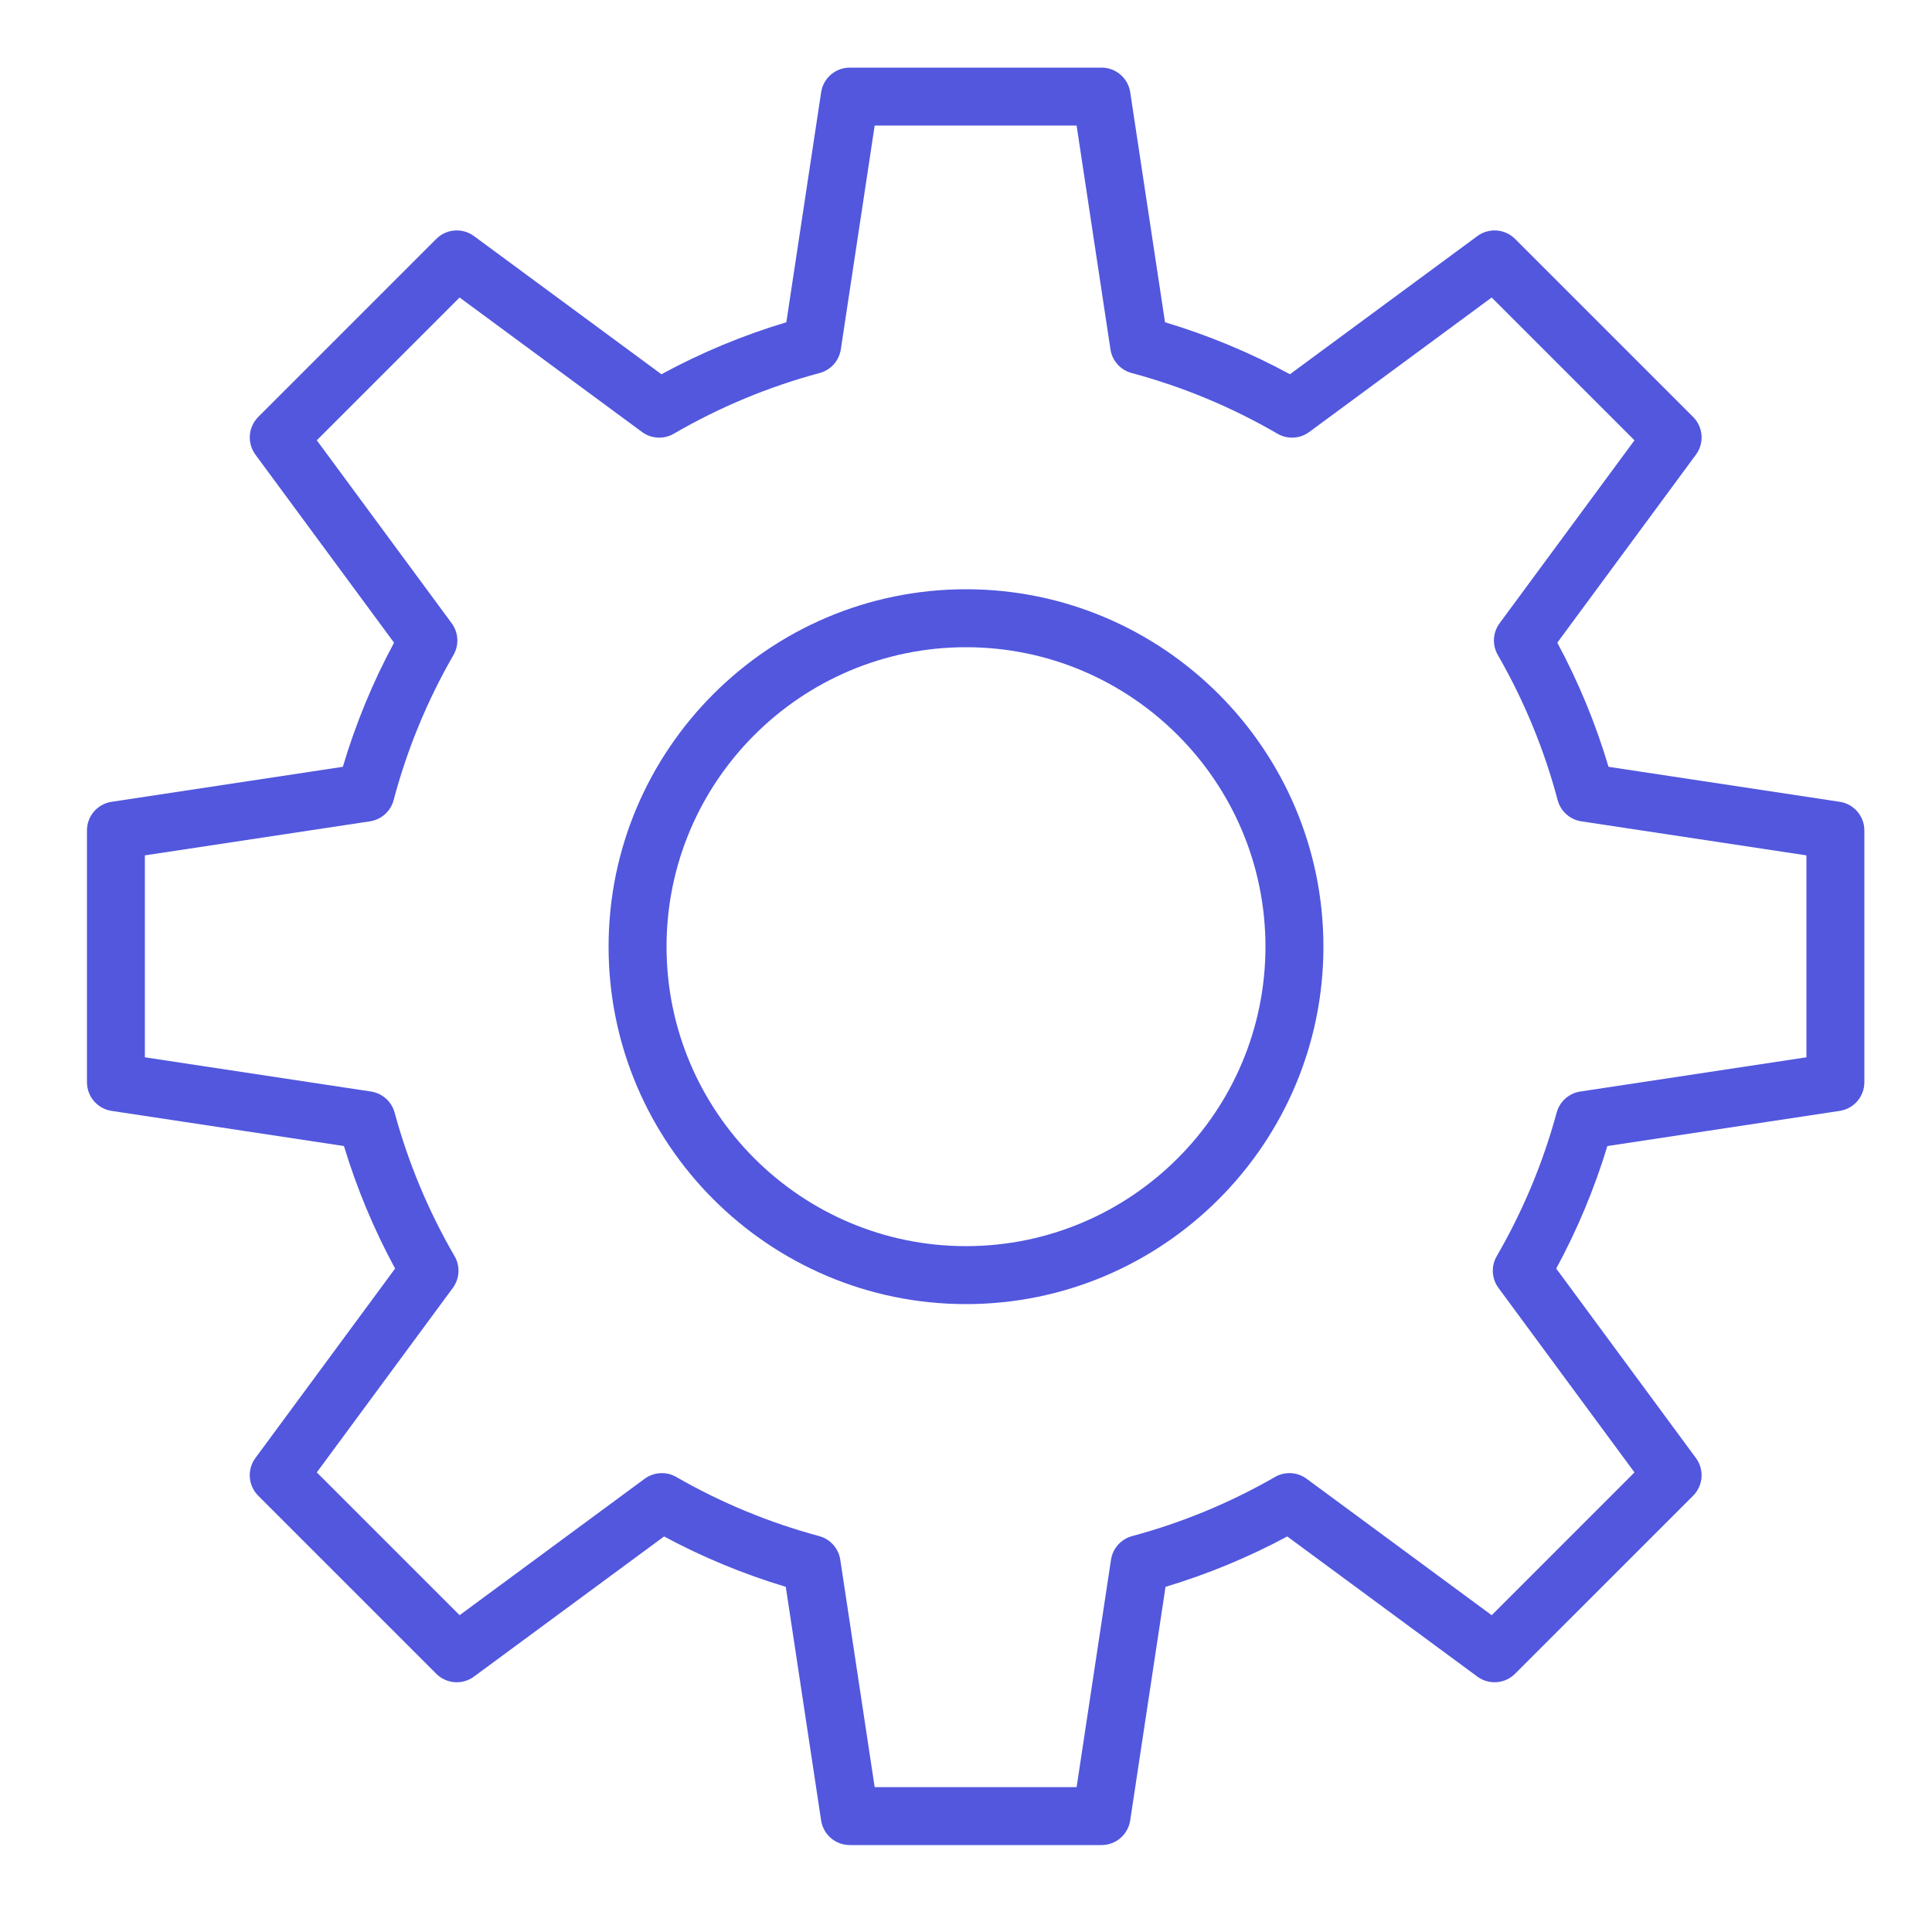
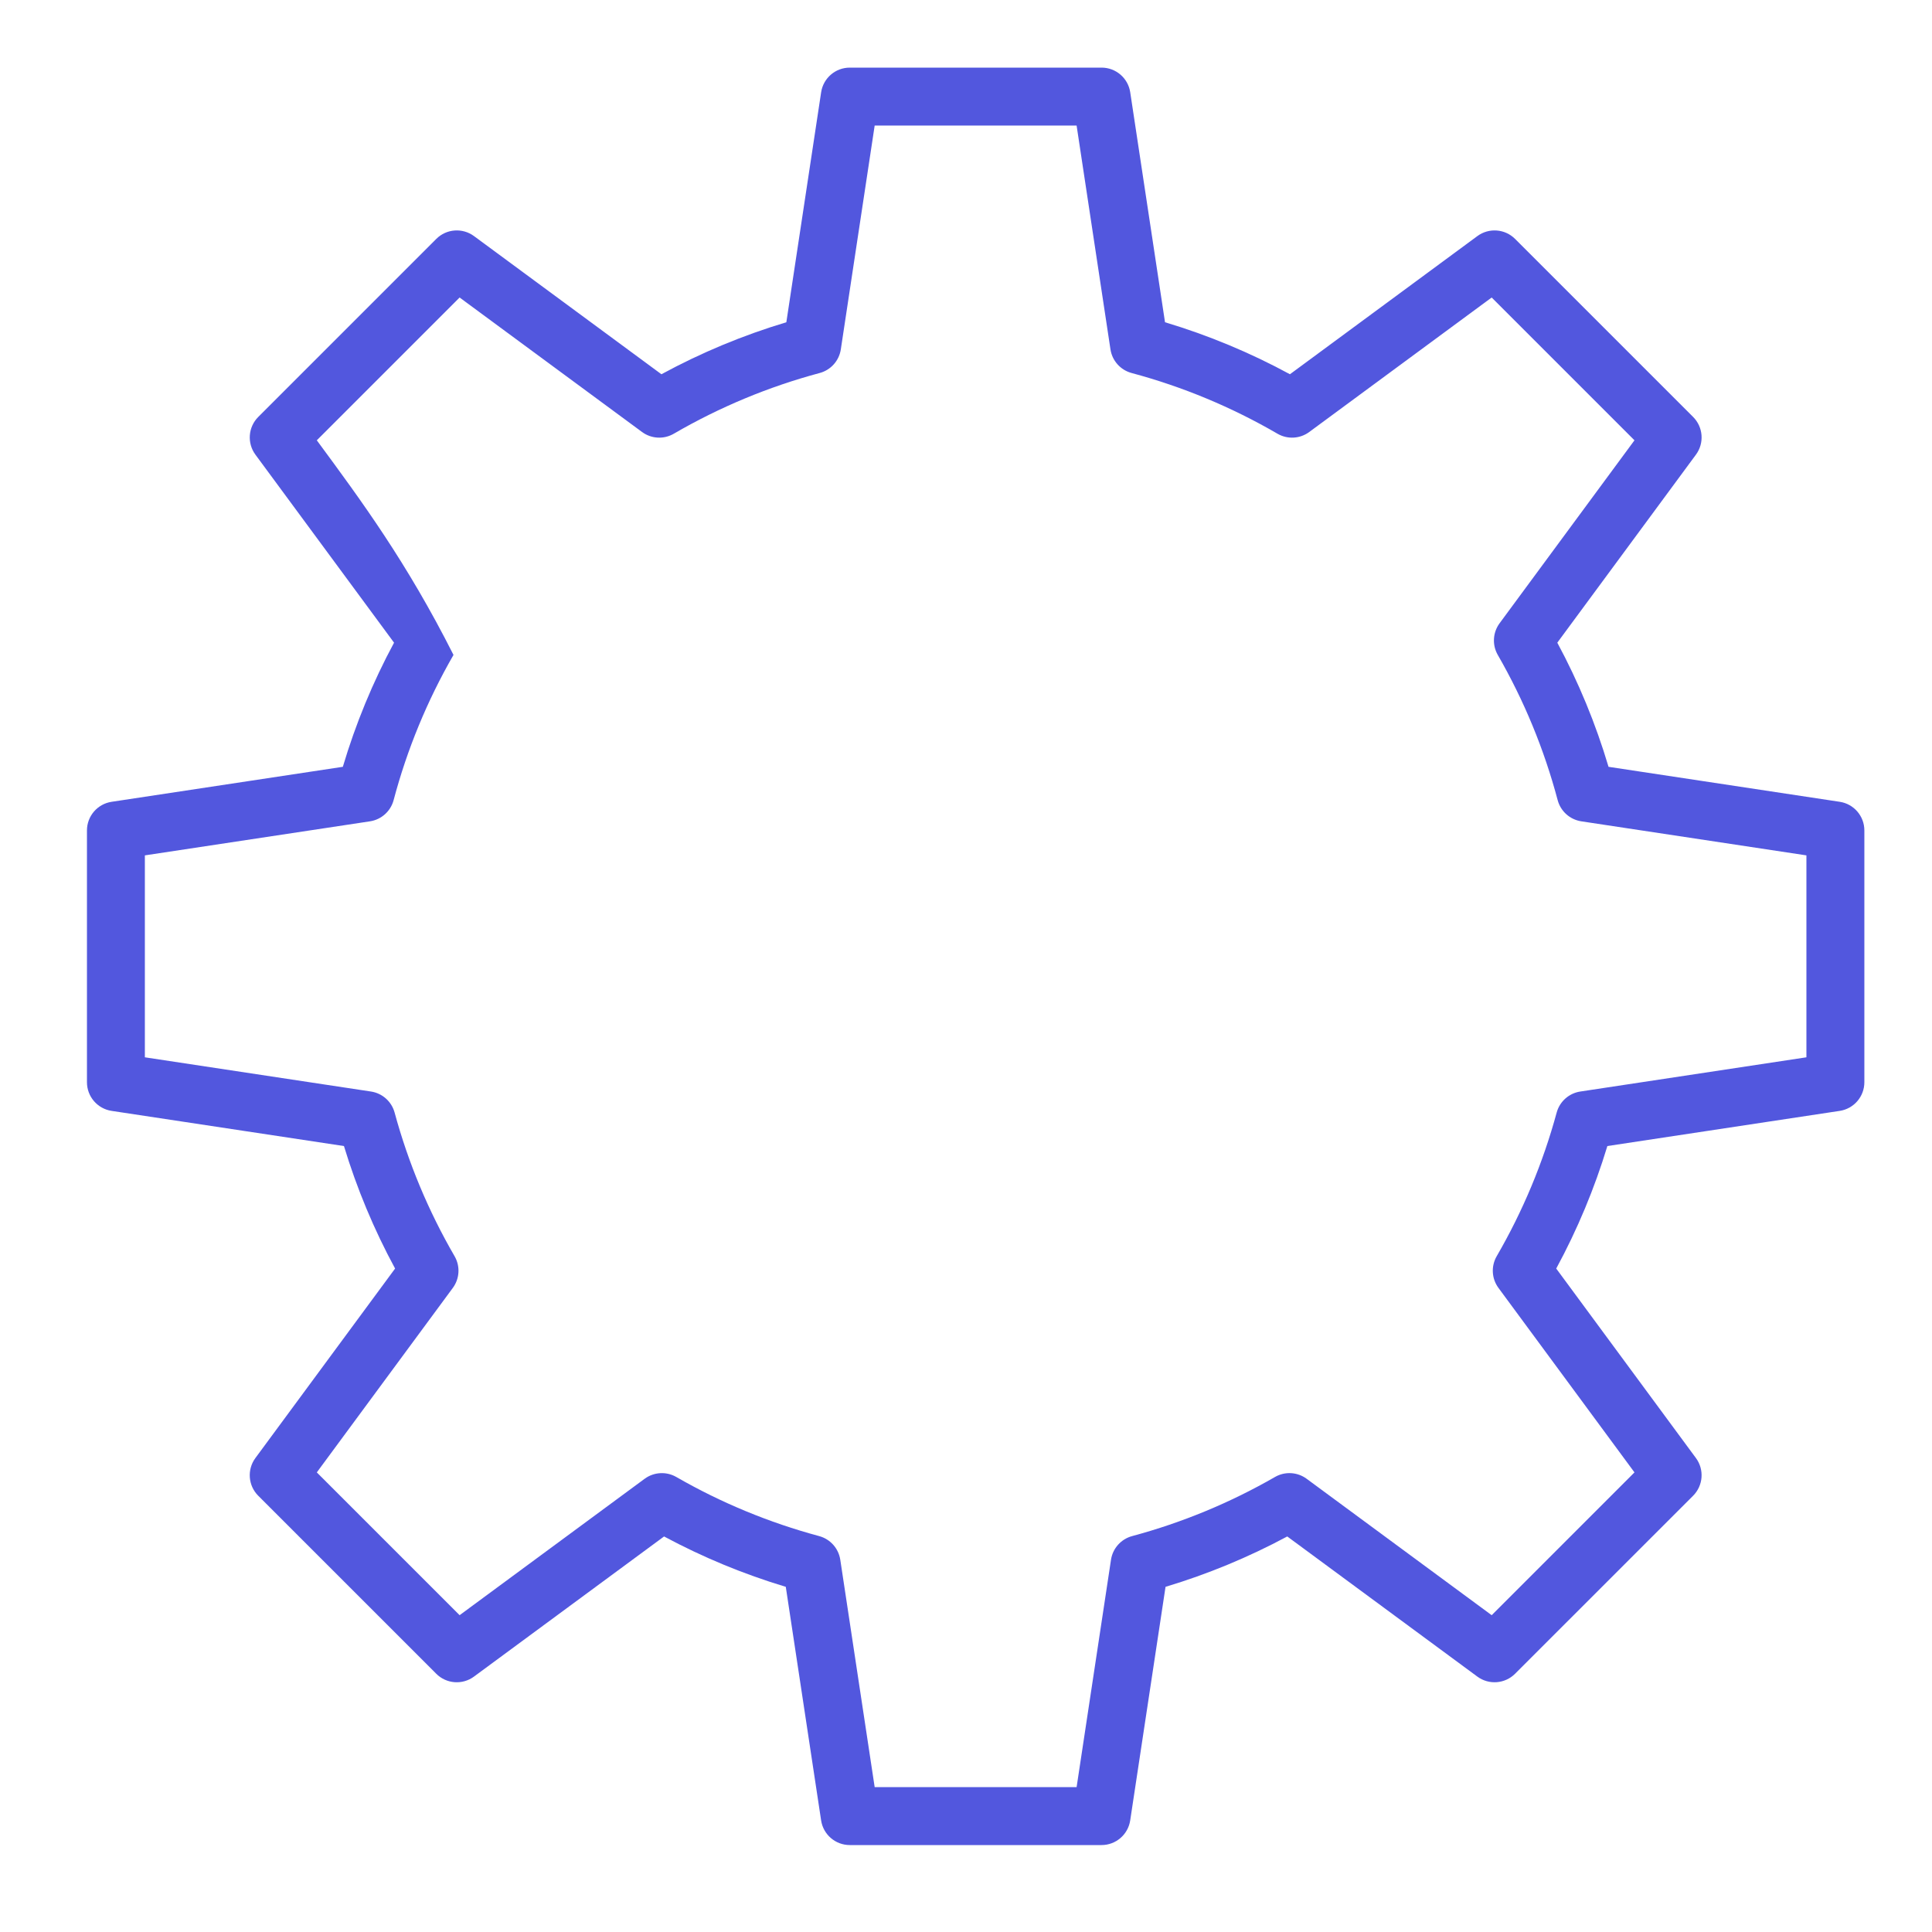
<svg xmlns="http://www.w3.org/2000/svg" viewBox="1950 2450 100 100" width="100" height="100" data-guides="{&quot;vertical&quot;:[],&quot;horizontal&quot;:[]}">
-   <path fill="#5257de" stroke="none" fill-opacity="1" stroke-width="1" stroke-opacity="1" color="rgb(51, 51, 51)" fill-rule="evenodd" font-size-adjust="none" id="tSvg14e3bf09793" title="Path 25" d="M 2000 2480.5 C 1989.799 2480.5 1981.5 2488.799 1981.5 2499C 1981.5 2509.201 1989.799 2517.5 2000 2517.5C 2010.201 2517.5 2018.5 2509.201 2018.5 2499C 2018.5 2488.799 2010.201 2480.5 2000 2480.5ZM 2000 2514.5 C 1991.453 2514.5 1984.5 2507.547 1984.5 2499C 1984.5 2490.453 1991.453 2483.5 2000 2483.5C 2008.547 2483.5 2015.5 2490.453 2015.5 2499C 2015.5 2507.547 2008.547 2514.5 2000 2514.5Z" />
-   <path fill="#5257de" stroke="none" fill-opacity="1" stroke-width="1" stroke-opacity="1" color="rgb(51, 51, 51)" fill-rule="evenodd" font-size-adjust="none" id="tSvga17ded11ba" title="Path 26" d="M 2045.225 2491.501 C 2041.236 2490.897 2037.246 2490.294 2033.257 2489.69C 2032.595 2487.463 2031.707 2485.31 2030.606 2483.265C 2032.998 2480.021 2035.39 2476.776 2037.782 2473.532C 2038.222 2472.935 2038.16 2472.106 2037.636 2471.581C 2034.564 2468.509 2031.492 2465.438 2028.42 2462.366C 2027.895 2461.842 2027.066 2461.779 2026.469 2462.219C 2023.235 2464.603 2020.001 2466.987 2016.767 2469.371C 2014.71 2468.253 2012.543 2467.352 2010.301 2466.68C 2009.701 2462.712 2009.1 2458.744 2008.5 2454.776C 2008.389 2454.042 2007.759 2453.5 2007.017 2453.5C 2002.673 2453.5 1998.329 2453.5 1993.985 2453.5C 1993.243 2453.5 1992.613 2454.042 1992.502 2454.776C 1991.902 2458.744 1991.301 2462.712 1990.701 2466.68C 1988.459 2467.352 1986.292 2468.254 1984.235 2469.371C 1981.001 2466.987 1977.767 2464.603 1974.533 2462.219C 1973.936 2461.779 1973.106 2461.841 1972.582 2462.366C 1969.51 2465.438 1966.439 2468.509 1963.367 2471.581C 1962.843 2472.106 1962.78 2472.935 1963.22 2473.532C 1965.612 2476.776 1968.004 2480.021 1970.396 2483.265C 1969.295 2485.31 1968.407 2487.463 1967.745 2489.69C 1963.756 2490.294 1959.766 2490.897 1955.777 2491.501C 1955.043 2491.612 1954.501 2492.242 1954.501 2492.984C 1954.501 2497.328 1954.501 2501.672 1954.501 2506.016C 1954.501 2506.758 1955.043 2507.388 1955.776 2507.499C 1959.785 2508.106 1963.794 2508.712 1967.803 2509.319C 1968.469 2511.516 1969.356 2513.641 1970.45 2515.66C 1968.04 2518.929 1965.629 2522.199 1963.219 2525.468C 1962.779 2526.065 1962.842 2526.894 1963.366 2527.419C 1966.438 2530.491 1969.509 2533.562 1972.581 2536.634C 1973.105 2537.159 1973.935 2537.221 1974.532 2536.781C 1977.812 2534.363 1981.092 2531.945 1984.372 2529.527C 1986.379 2530.605 1988.49 2531.478 1990.672 2532.134C 1991.282 2536.164 1991.891 2540.194 1992.501 2544.224C 1992.612 2544.958 1993.242 2545.5 1993.984 2545.5C 1998.328 2545.5 2002.672 2545.5 2007.016 2545.5C 2007.758 2545.5 2008.388 2544.958 2008.499 2544.224C 2009.109 2540.194 2009.718 2536.164 2010.328 2532.134C 2012.51 2531.478 2014.621 2530.605 2016.628 2529.527C 2019.908 2531.945 2023.188 2534.363 2026.468 2536.781C 2027.065 2537.221 2027.894 2537.158 2028.419 2536.634C 2031.491 2533.562 2034.563 2530.491 2037.635 2527.419C 2038.159 2526.894 2038.222 2526.065 2037.781 2525.468C 2035.371 2522.199 2032.96 2518.929 2030.55 2515.66C 2031.645 2513.641 2032.531 2511.517 2033.197 2509.319C 2037.206 2508.712 2041.215 2508.106 2045.224 2507.499C 2045.957 2507.388 2046.499 2506.758 2046.499 2506.016C 2046.499 2501.672 2046.499 2497.328 2046.499 2492.984C 2046.499 2492.243 2045.958 2491.612 2045.225 2491.501ZM 2043.5 2504.726 C 2039.599 2505.316 2035.698 2505.907 2031.797 2506.497C 2031.209 2506.586 2030.729 2507.013 2030.573 2507.587C 2029.866 2510.189 2028.823 2512.687 2027.47 2515.019C 2027.17 2515.536 2027.205 2516.181 2027.56 2516.662C 2029.907 2519.845 2032.253 2523.028 2034.6 2526.211C 2032.136 2528.675 2029.673 2531.138 2027.209 2533.602C 2024.016 2531.248 2020.824 2528.895 2017.631 2526.541C 2017.152 2526.188 2016.51 2526.151 2015.994 2526.448C 2013.672 2527.784 2011.186 2528.812 2008.599 2529.508C 2008.023 2529.663 2007.594 2530.144 2007.505 2530.733C 2006.912 2534.656 2006.318 2538.579 2005.725 2542.502C 2002.241 2542.502 1998.757 2542.502 1995.273 2542.502C 1994.68 2538.579 1994.086 2534.656 1993.493 2530.733C 1993.404 2530.144 1992.974 2529.663 1992.399 2529.508C 1989.812 2528.812 1987.326 2527.784 1985.004 2526.448C 1984.488 2526.152 1983.846 2526.189 1983.367 2526.541C 1980.174 2528.895 1976.982 2531.248 1973.789 2533.602C 1971.325 2531.138 1968.862 2528.675 1966.398 2526.211C 1968.745 2523.028 1971.091 2519.845 1973.438 2516.662C 1973.793 2516.181 1973.828 2515.536 1973.528 2515.019C 1972.175 2512.687 1971.132 2510.189 1970.425 2507.587C 1970.269 2507.013 1969.789 2506.586 1969.201 2506.497C 1965.3 2505.907 1961.399 2505.316 1957.498 2504.726C 1957.498 2501.242 1957.498 2497.758 1957.498 2494.274C 1961.381 2493.687 1965.265 2493.099 1969.148 2492.512C 1969.739 2492.423 1970.221 2491.991 1970.374 2491.413C 1971.072 2488.783 1972.114 2486.257 1973.473 2483.899C 1973.77 2483.383 1973.733 2482.74 1973.38 2482.261C 1971.053 2479.104 1968.725 2475.947 1966.398 2472.79C 1968.862 2470.326 1971.325 2467.863 1973.789 2465.399C 1976.937 2467.719 1980.084 2470.04 1983.232 2472.36C 1983.713 2472.715 1984.359 2472.75 1984.876 2472.449C 1987.243 2471.073 1989.782 2470.016 1992.426 2469.307C 1993.002 2469.153 1993.432 2468.672 1993.521 2468.082C 1994.105 2464.221 1994.689 2460.36 1995.273 2456.499C 1998.757 2456.499 2002.241 2456.499 2005.725 2456.499C 2006.309 2460.36 2006.893 2464.221 2007.477 2468.082C 2007.566 2468.672 2007.996 2469.153 2008.572 2469.307C 2011.216 2470.016 2013.755 2471.073 2016.122 2472.449C 2016.639 2472.75 2017.285 2472.715 2017.766 2472.36C 2020.914 2470.04 2024.061 2467.719 2027.209 2465.399C 2029.673 2467.863 2032.136 2470.326 2034.6 2472.79C 2032.273 2475.947 2029.945 2479.104 2027.618 2482.261C 2027.265 2482.74 2027.228 2483.383 2027.525 2483.899C 2028.883 2486.257 2029.925 2488.783 2030.624 2491.413C 2030.777 2491.991 2031.259 2492.422 2031.85 2492.512C 2035.733 2493.099 2039.617 2493.687 2043.5 2494.274C 2043.5 2497.758 2043.5 2501.242 2043.5 2504.726Z" />
+   <path fill="#5257de" stroke="none" fill-opacity="1" stroke-width="1" stroke-opacity="1" color="rgb(51, 51, 51)" fill-rule="evenodd" font-size-adjust="none" id="tSvga17ded11ba" title="Path 26" d="M 2045.225 2491.501 C 2041.236 2490.897 2037.246 2490.294 2033.257 2489.69C 2032.595 2487.463 2031.707 2485.31 2030.606 2483.265C 2032.998 2480.021 2035.39 2476.776 2037.782 2473.532C 2038.222 2472.935 2038.16 2472.106 2037.636 2471.581C 2034.564 2468.509 2031.492 2465.438 2028.42 2462.366C 2027.895 2461.842 2027.066 2461.779 2026.469 2462.219C 2023.235 2464.603 2020.001 2466.987 2016.767 2469.371C 2014.71 2468.253 2012.543 2467.352 2010.301 2466.68C 2009.701 2462.712 2009.1 2458.744 2008.5 2454.776C 2008.389 2454.042 2007.759 2453.5 2007.017 2453.5C 2002.673 2453.5 1998.329 2453.5 1993.985 2453.5C 1993.243 2453.5 1992.613 2454.042 1992.502 2454.776C 1991.902 2458.744 1991.301 2462.712 1990.701 2466.68C 1988.459 2467.352 1986.292 2468.254 1984.235 2469.371C 1981.001 2466.987 1977.767 2464.603 1974.533 2462.219C 1973.936 2461.779 1973.106 2461.841 1972.582 2462.366C 1969.51 2465.438 1966.439 2468.509 1963.367 2471.581C 1962.843 2472.106 1962.78 2472.935 1963.22 2473.532C 1965.612 2476.776 1968.004 2480.021 1970.396 2483.265C 1969.295 2485.31 1968.407 2487.463 1967.745 2489.69C 1963.756 2490.294 1959.766 2490.897 1955.777 2491.501C 1955.043 2491.612 1954.501 2492.242 1954.501 2492.984C 1954.501 2497.328 1954.501 2501.672 1954.501 2506.016C 1954.501 2506.758 1955.043 2507.388 1955.776 2507.499C 1959.785 2508.106 1963.794 2508.712 1967.803 2509.319C 1968.469 2511.516 1969.356 2513.641 1970.45 2515.66C 1968.04 2518.929 1965.629 2522.199 1963.219 2525.468C 1962.779 2526.065 1962.842 2526.894 1963.366 2527.419C 1966.438 2530.491 1969.509 2533.562 1972.581 2536.634C 1973.105 2537.159 1973.935 2537.221 1974.532 2536.781C 1977.812 2534.363 1981.092 2531.945 1984.372 2529.527C 1986.379 2530.605 1988.49 2531.478 1990.672 2532.134C 1991.282 2536.164 1991.891 2540.194 1992.501 2544.224C 1992.612 2544.958 1993.242 2545.5 1993.984 2545.5C 1998.328 2545.5 2002.672 2545.5 2007.016 2545.5C 2007.758 2545.5 2008.388 2544.958 2008.499 2544.224C 2009.109 2540.194 2009.718 2536.164 2010.328 2532.134C 2012.51 2531.478 2014.621 2530.605 2016.628 2529.527C 2019.908 2531.945 2023.188 2534.363 2026.468 2536.781C 2027.065 2537.221 2027.894 2537.158 2028.419 2536.634C 2031.491 2533.562 2034.563 2530.491 2037.635 2527.419C 2038.159 2526.894 2038.222 2526.065 2037.781 2525.468C 2035.371 2522.199 2032.96 2518.929 2030.55 2515.66C 2031.645 2513.641 2032.531 2511.517 2033.197 2509.319C 2037.206 2508.712 2041.215 2508.106 2045.224 2507.499C 2045.957 2507.388 2046.499 2506.758 2046.499 2506.016C 2046.499 2501.672 2046.499 2497.328 2046.499 2492.984C 2046.499 2492.243 2045.958 2491.612 2045.225 2491.501ZM 2043.5 2504.726 C 2039.599 2505.316 2035.698 2505.907 2031.797 2506.497C 2031.209 2506.586 2030.729 2507.013 2030.573 2507.587C 2029.866 2510.189 2028.823 2512.687 2027.47 2515.019C 2027.17 2515.536 2027.205 2516.181 2027.56 2516.662C 2029.907 2519.845 2032.253 2523.028 2034.6 2526.211C 2032.136 2528.675 2029.673 2531.138 2027.209 2533.602C 2024.016 2531.248 2020.824 2528.895 2017.631 2526.541C 2017.152 2526.188 2016.51 2526.151 2015.994 2526.448C 2013.672 2527.784 2011.186 2528.812 2008.599 2529.508C 2008.023 2529.663 2007.594 2530.144 2007.505 2530.733C 2006.912 2534.656 2006.318 2538.579 2005.725 2542.502C 2002.241 2542.502 1998.757 2542.502 1995.273 2542.502C 1994.68 2538.579 1994.086 2534.656 1993.493 2530.733C 1993.404 2530.144 1992.974 2529.663 1992.399 2529.508C 1989.812 2528.812 1987.326 2527.784 1985.004 2526.448C 1984.488 2526.152 1983.846 2526.189 1983.367 2526.541C 1980.174 2528.895 1976.982 2531.248 1973.789 2533.602C 1971.325 2531.138 1968.862 2528.675 1966.398 2526.211C 1968.745 2523.028 1971.091 2519.845 1973.438 2516.662C 1973.793 2516.181 1973.828 2515.536 1973.528 2515.019C 1972.175 2512.687 1971.132 2510.189 1970.425 2507.587C 1970.269 2507.013 1969.789 2506.586 1969.201 2506.497C 1965.3 2505.907 1961.399 2505.316 1957.498 2504.726C 1957.498 2501.242 1957.498 2497.758 1957.498 2494.274C 1961.381 2493.687 1965.265 2493.099 1969.148 2492.512C 1969.739 2492.423 1970.221 2491.991 1970.374 2491.413C 1971.072 2488.783 1972.114 2486.257 1973.473 2483.899C 1971.053 2479.104 1968.725 2475.947 1966.398 2472.79C 1968.862 2470.326 1971.325 2467.863 1973.789 2465.399C 1976.937 2467.719 1980.084 2470.04 1983.232 2472.36C 1983.713 2472.715 1984.359 2472.75 1984.876 2472.449C 1987.243 2471.073 1989.782 2470.016 1992.426 2469.307C 1993.002 2469.153 1993.432 2468.672 1993.521 2468.082C 1994.105 2464.221 1994.689 2460.36 1995.273 2456.499C 1998.757 2456.499 2002.241 2456.499 2005.725 2456.499C 2006.309 2460.36 2006.893 2464.221 2007.477 2468.082C 2007.566 2468.672 2007.996 2469.153 2008.572 2469.307C 2011.216 2470.016 2013.755 2471.073 2016.122 2472.449C 2016.639 2472.75 2017.285 2472.715 2017.766 2472.36C 2020.914 2470.04 2024.061 2467.719 2027.209 2465.399C 2029.673 2467.863 2032.136 2470.326 2034.6 2472.79C 2032.273 2475.947 2029.945 2479.104 2027.618 2482.261C 2027.265 2482.74 2027.228 2483.383 2027.525 2483.899C 2028.883 2486.257 2029.925 2488.783 2030.624 2491.413C 2030.777 2491.991 2031.259 2492.422 2031.85 2492.512C 2035.733 2493.099 2039.617 2493.687 2043.5 2494.274C 2043.5 2497.758 2043.5 2501.242 2043.5 2504.726Z" />
  <defs />
</svg>